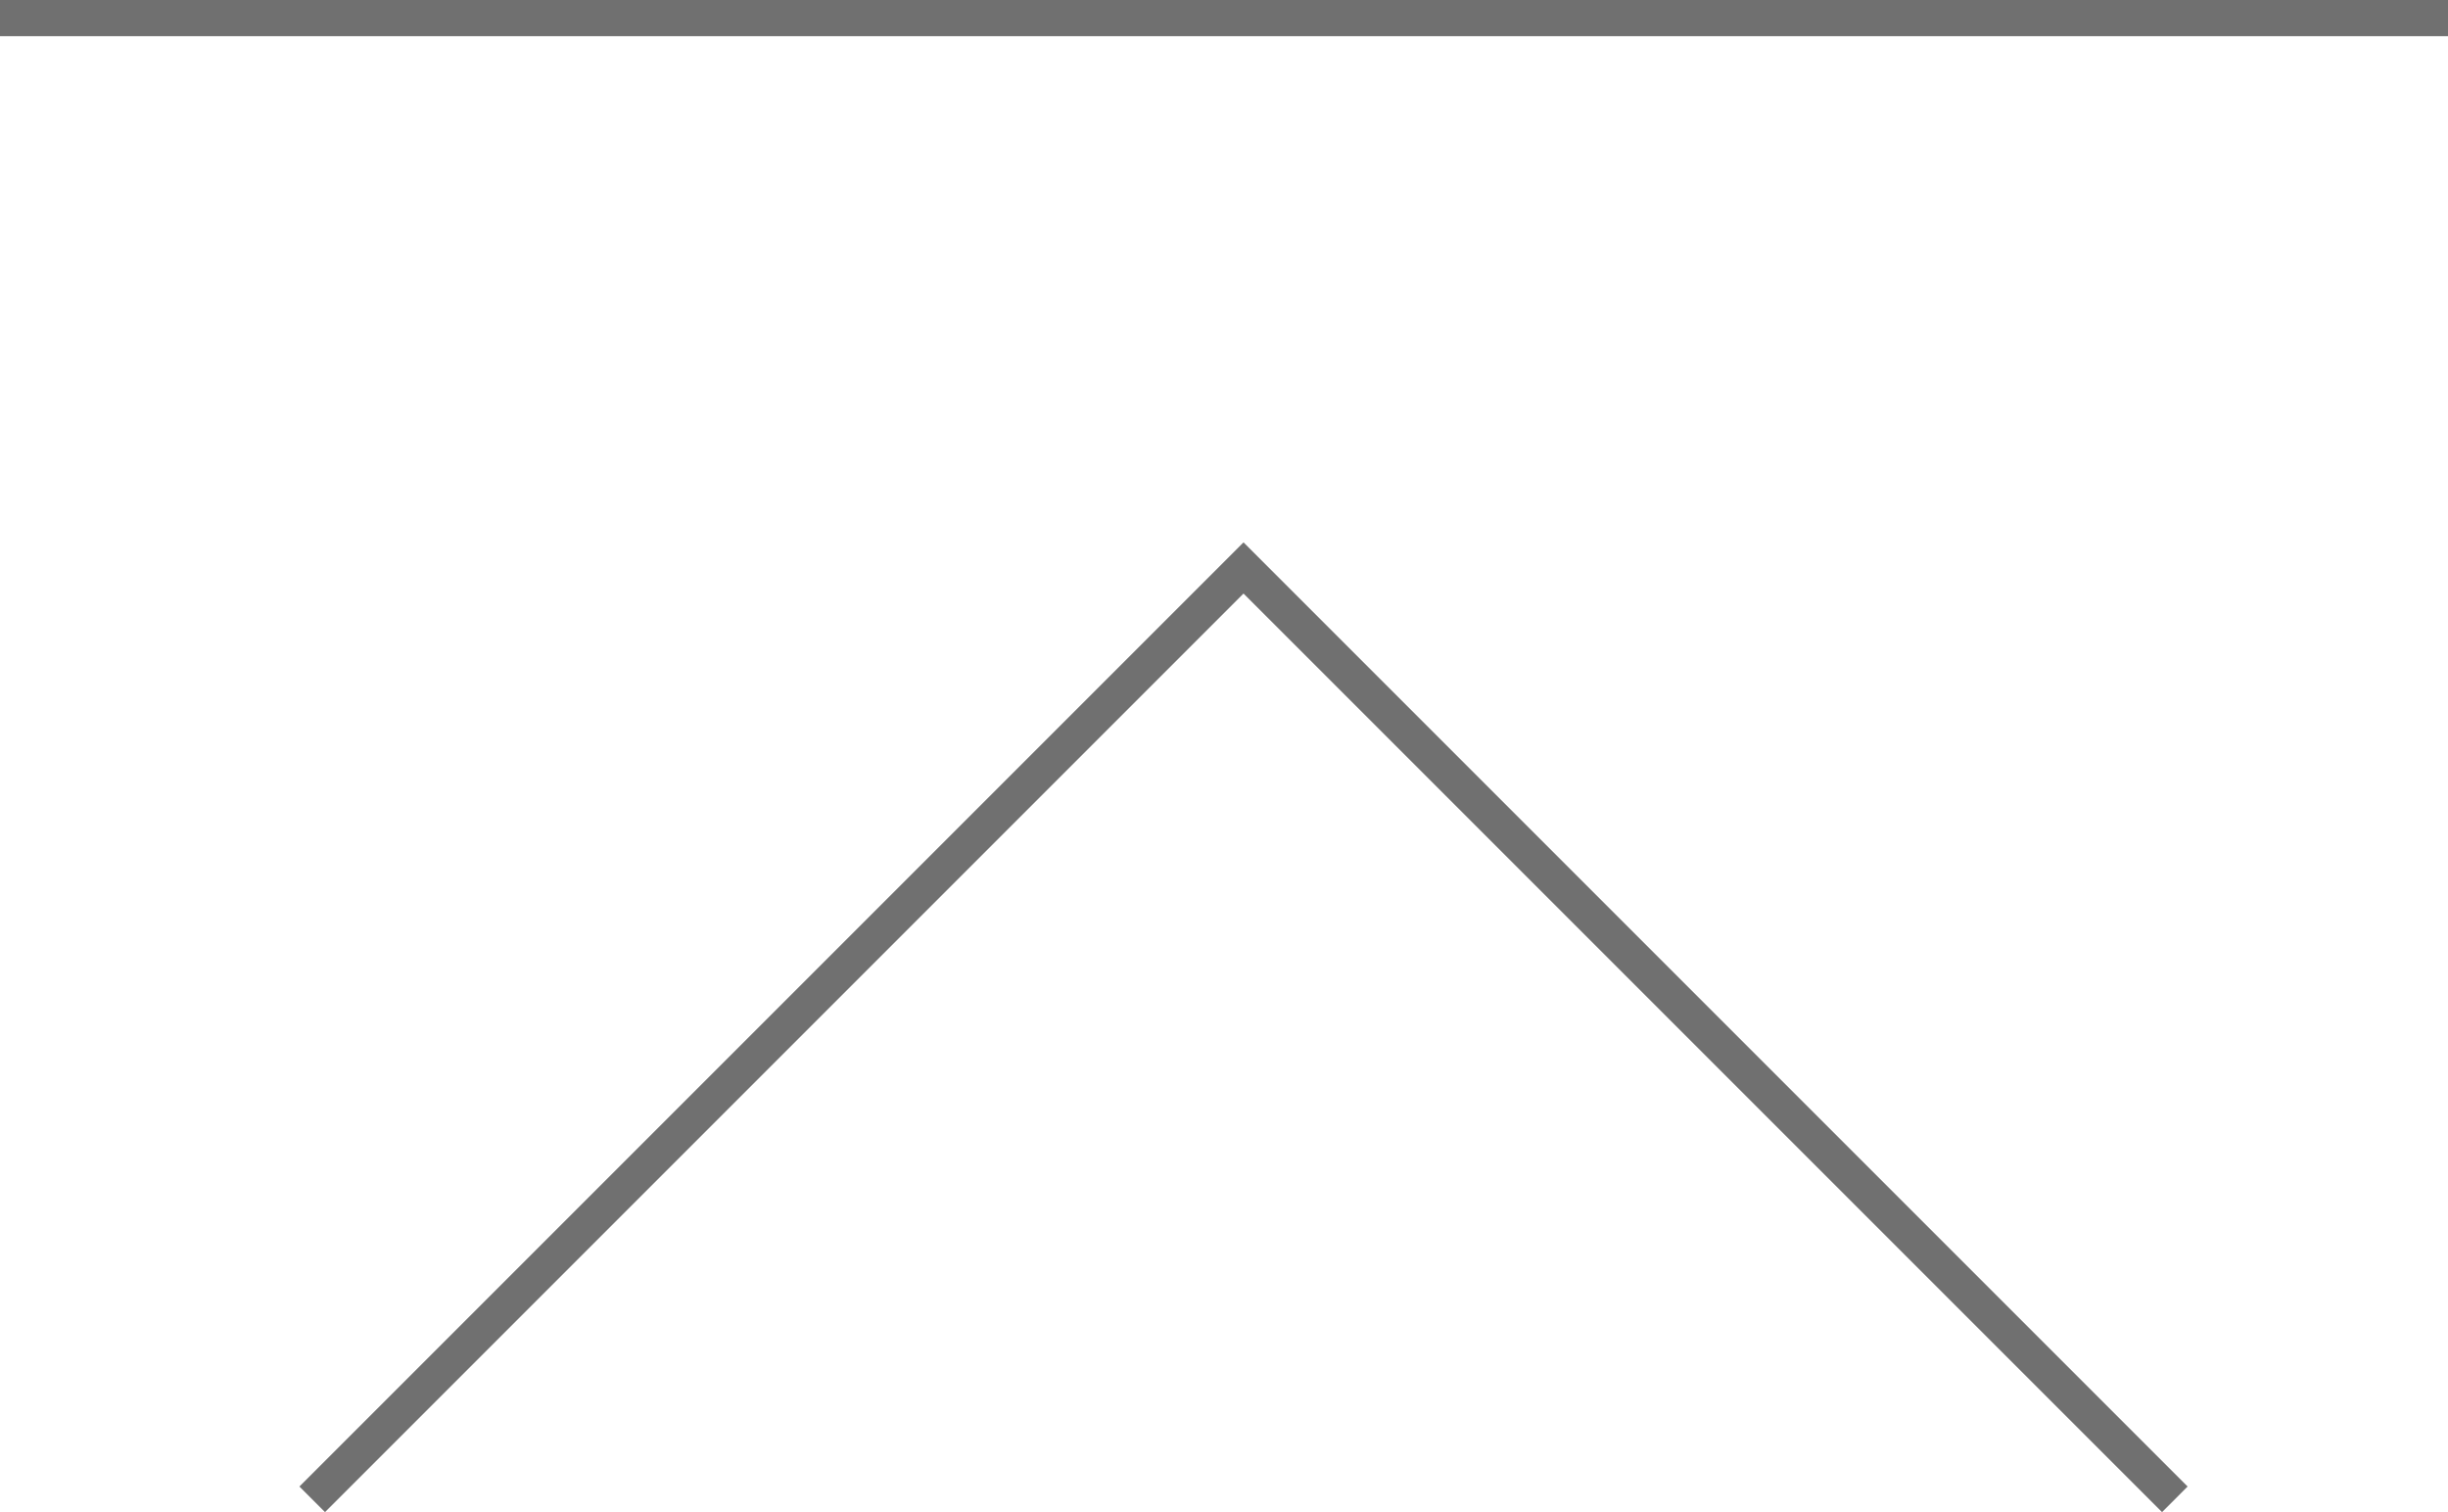
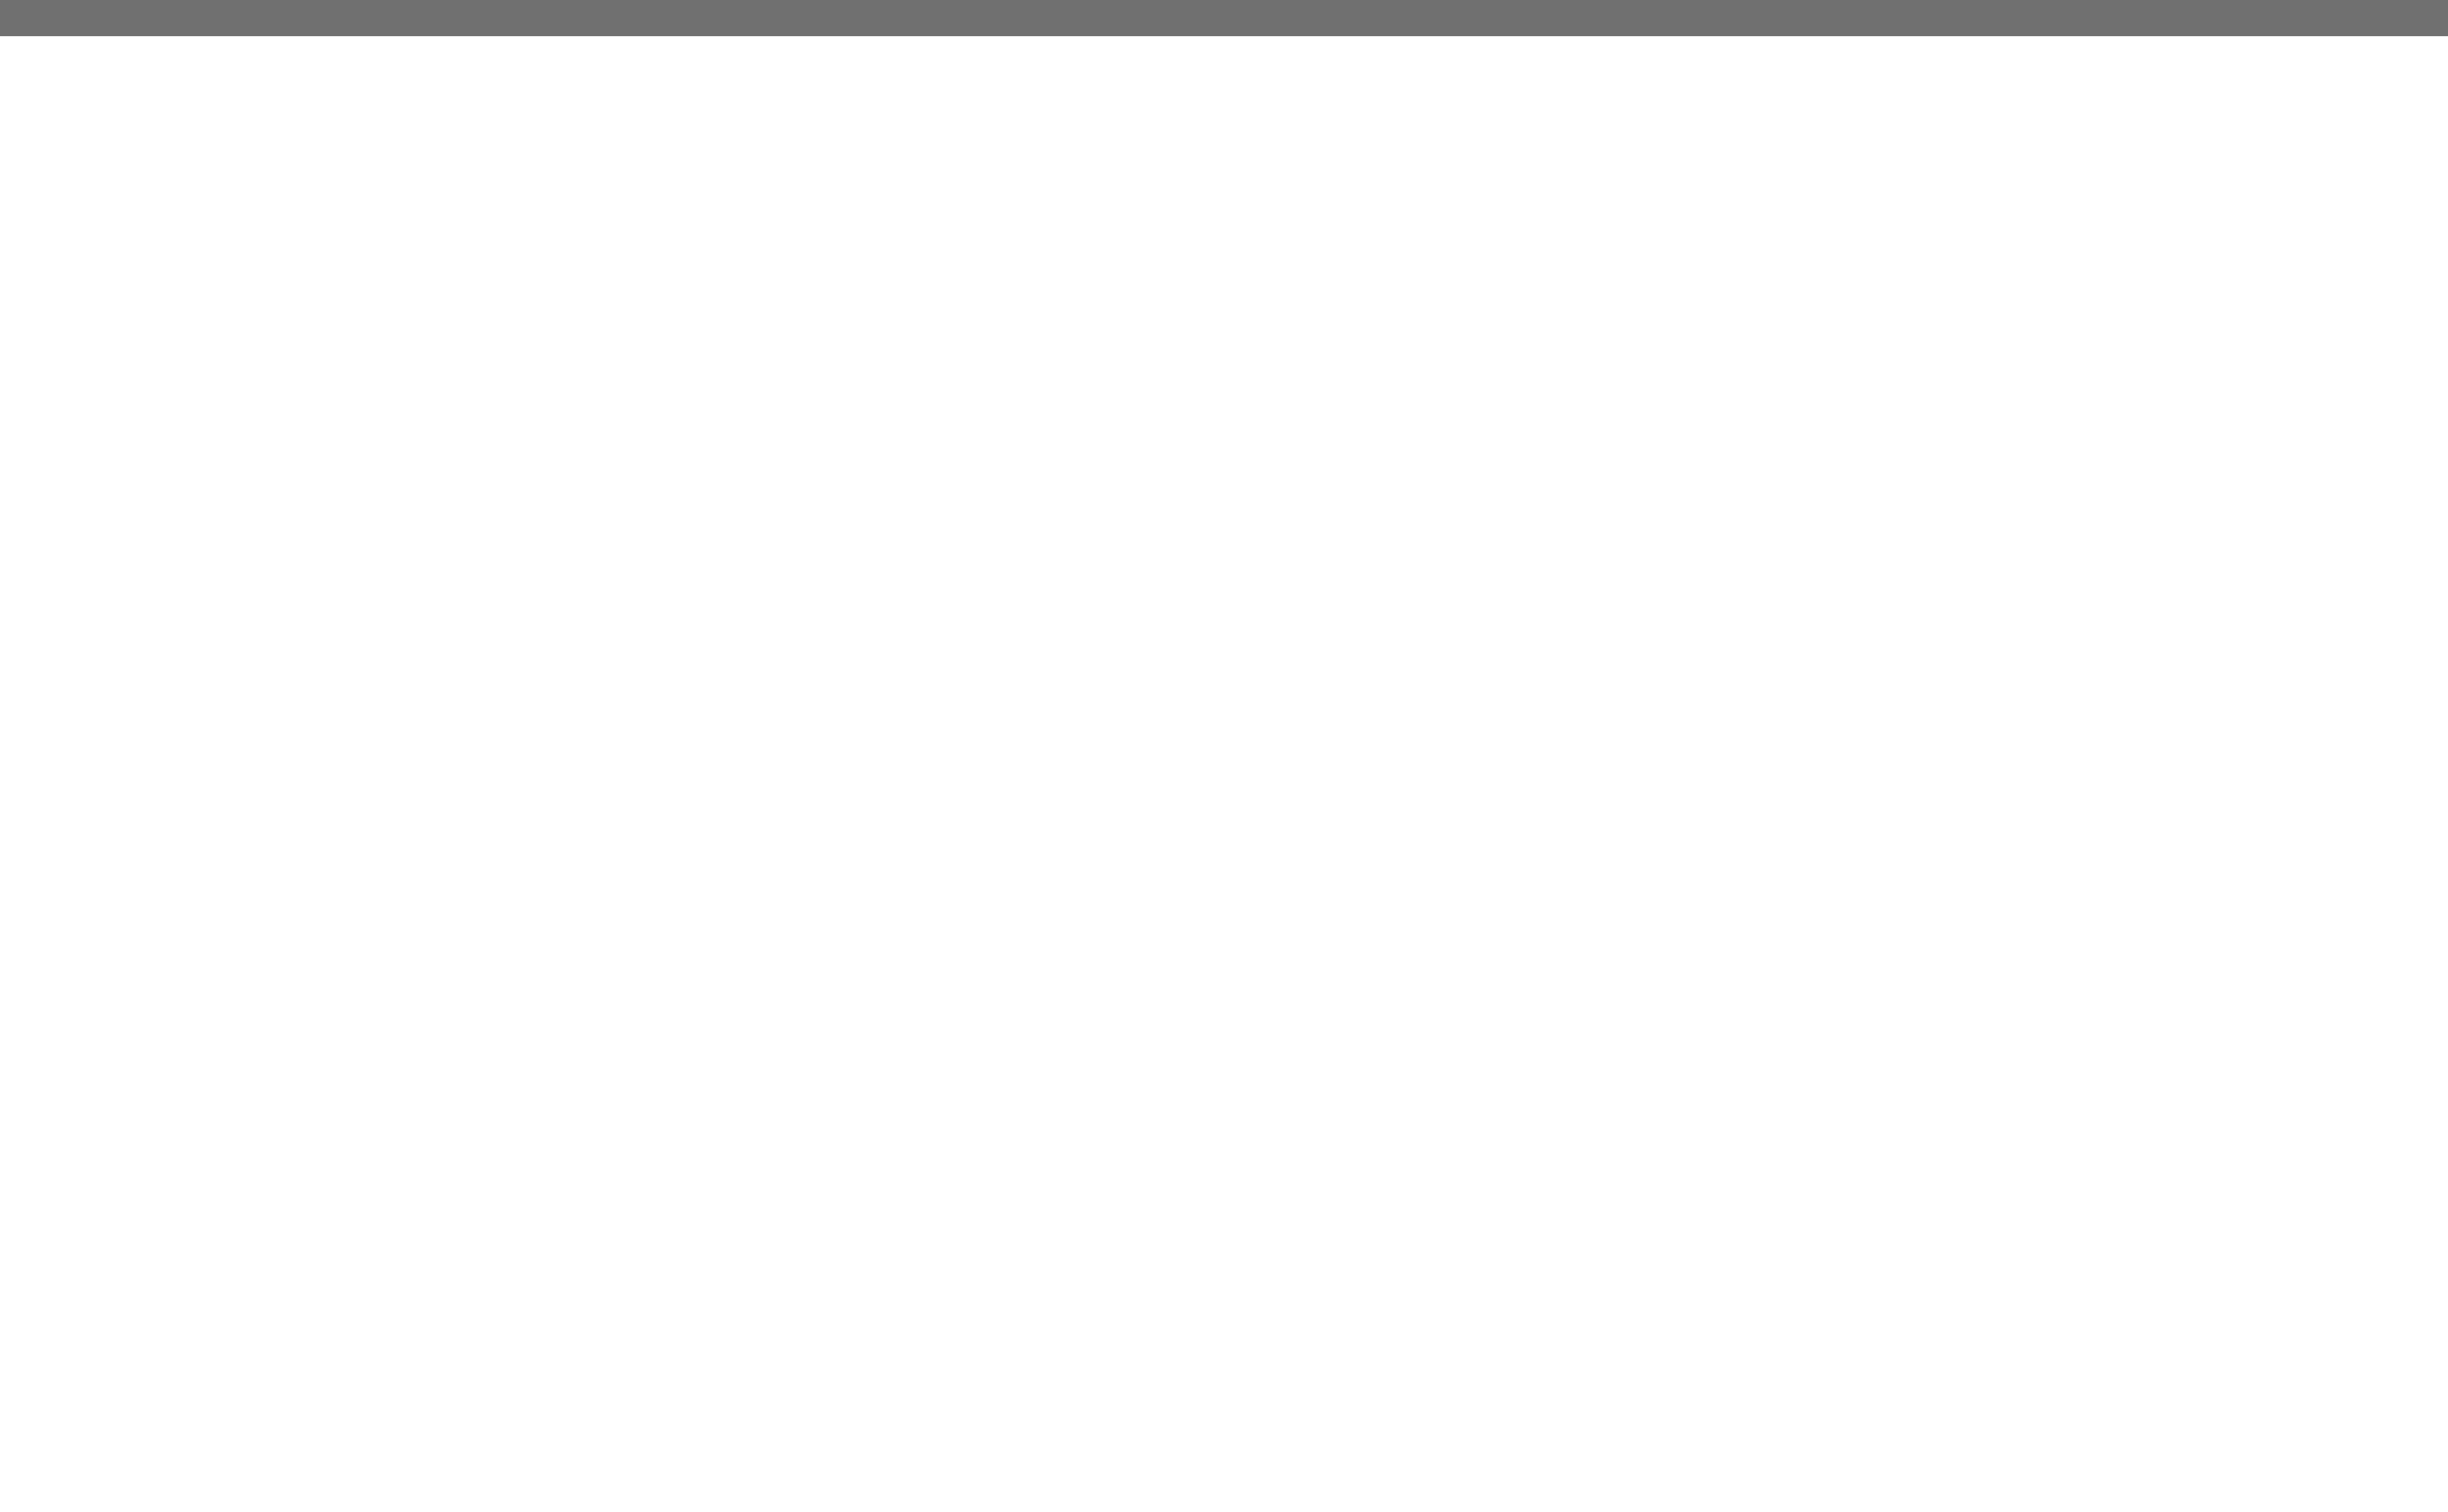
<svg xmlns="http://www.w3.org/2000/svg" height="42" viewBox="0 0 68 42" width="68">
  <path d="m0 0h68v1.005h-68z" fill="#707070" />
-   <path d="m60.057 42-25.515-25.514-25.514 25.514-.711-.711 26.225-26.224 26.225 26.224z" fill="#707070" />
-   <path d="m0 0h68v42h-68z" fill="none" />
</svg>